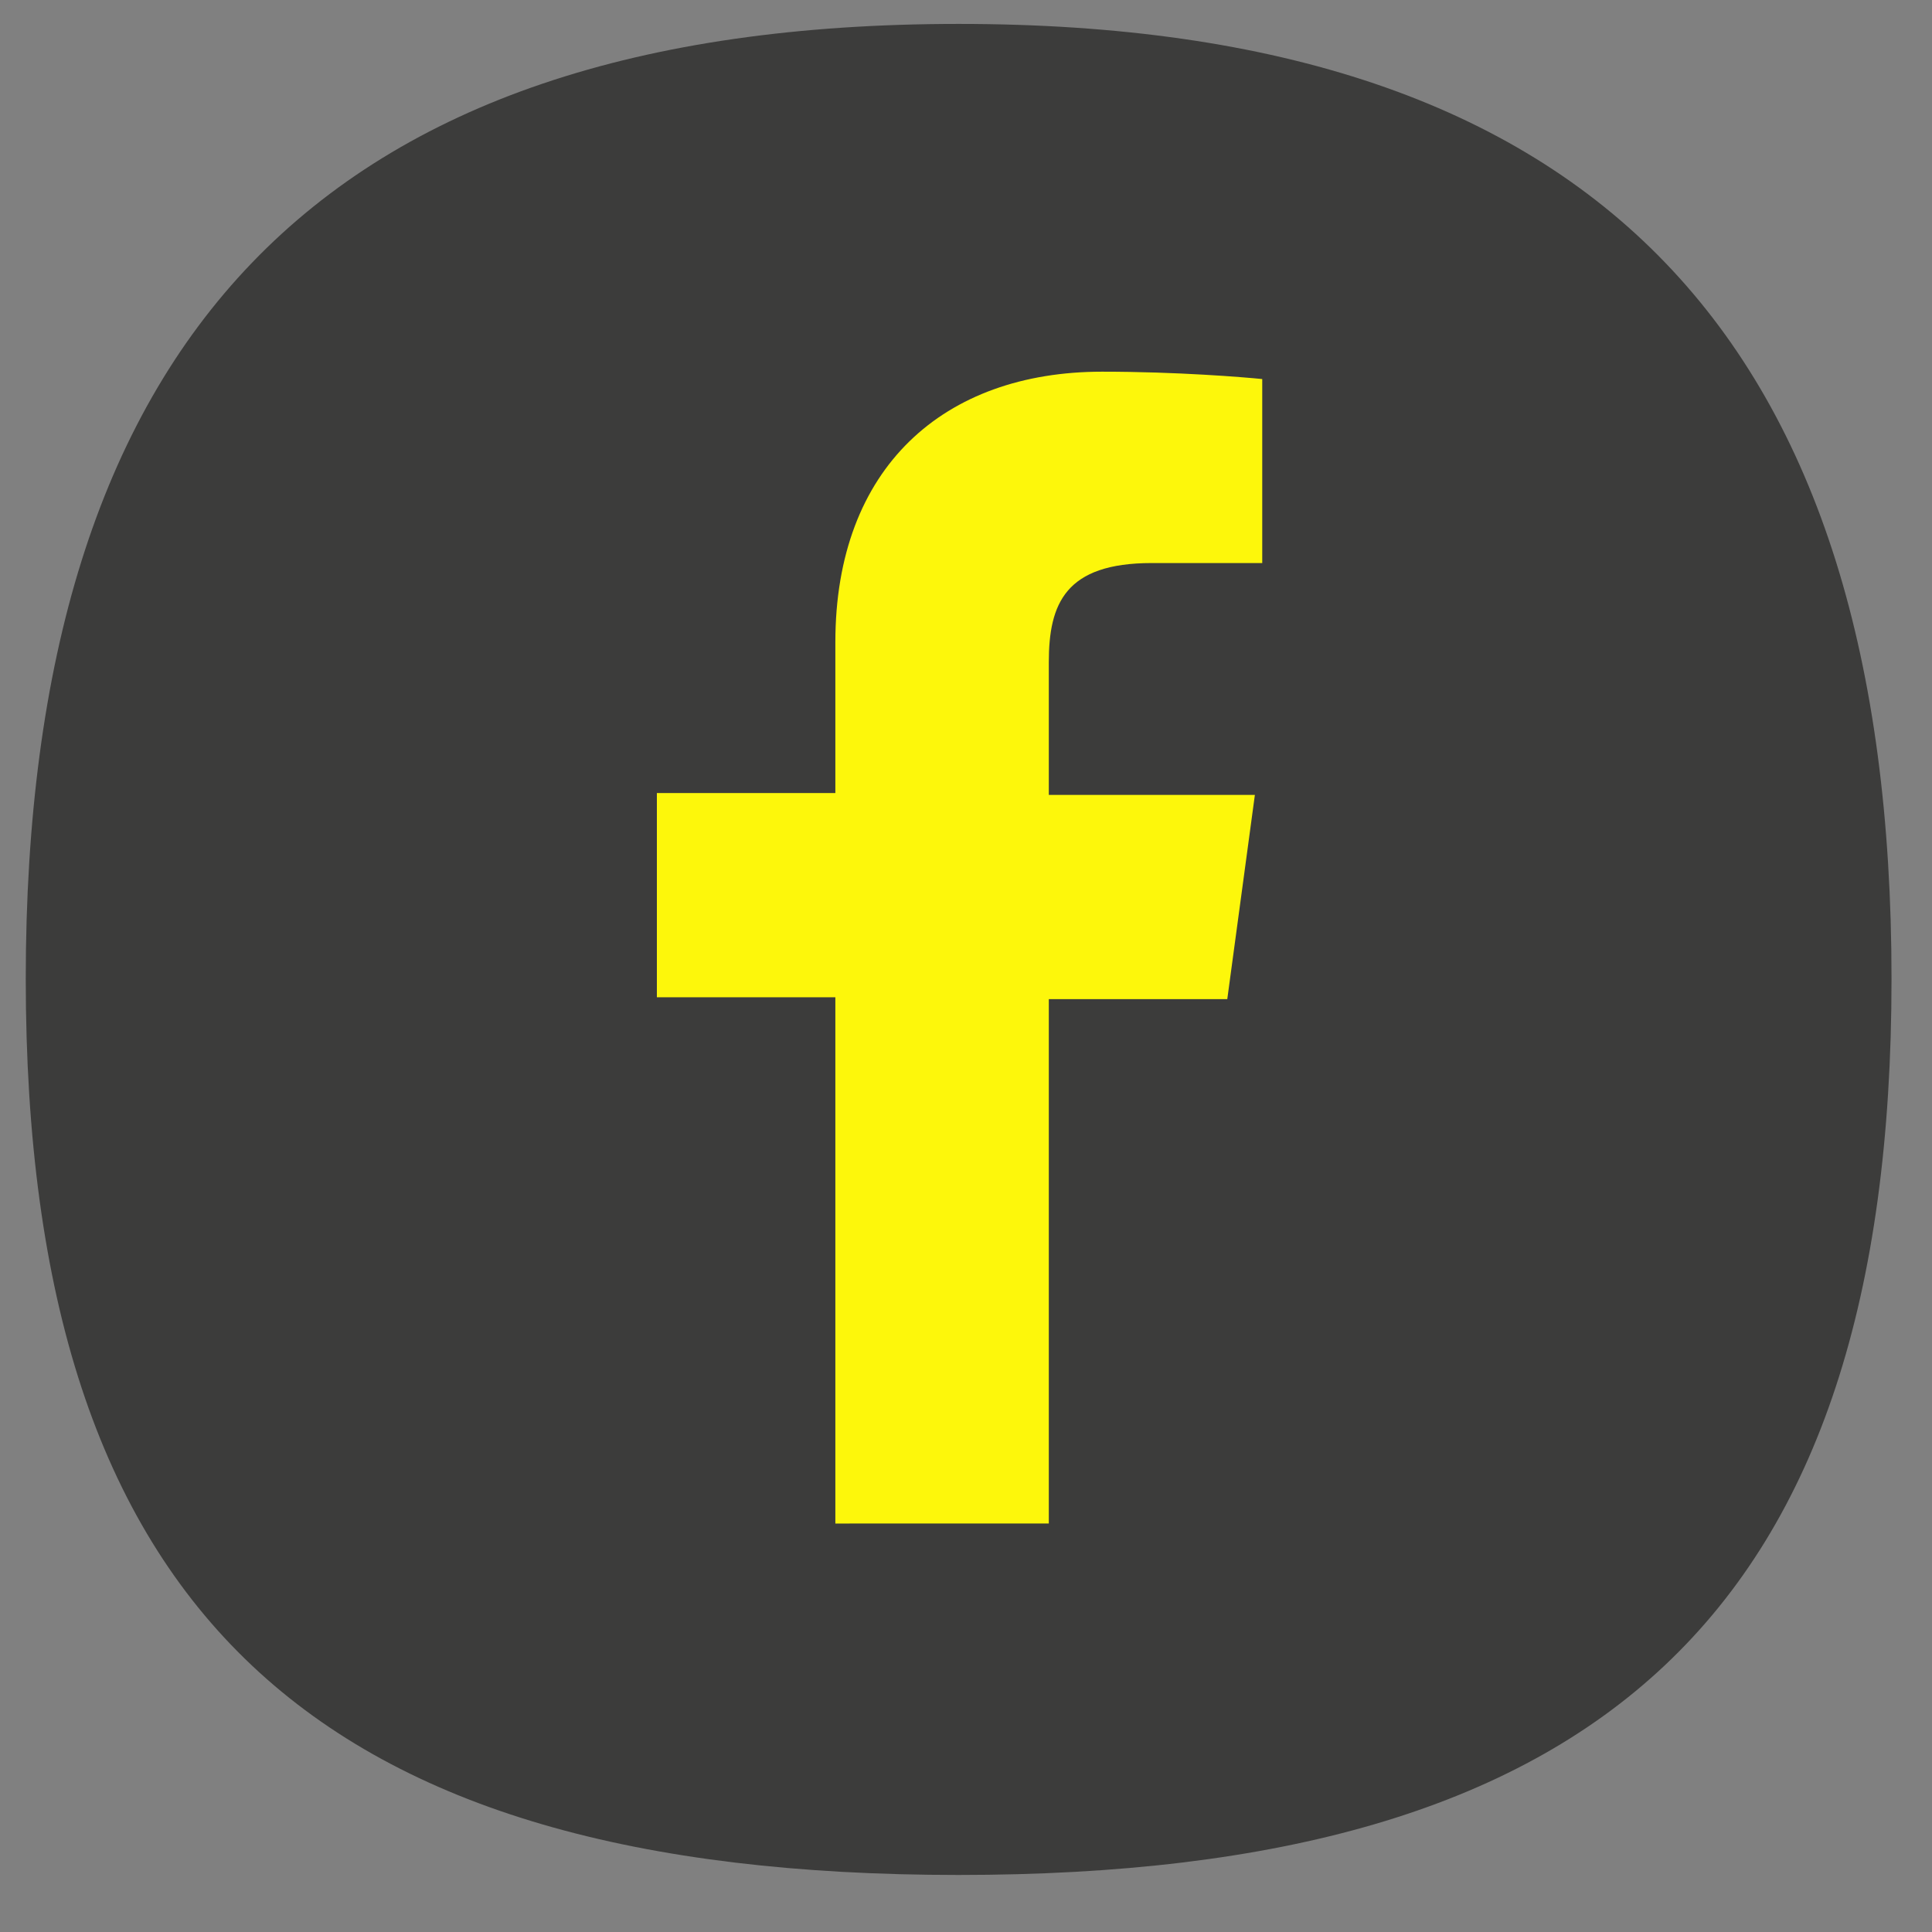
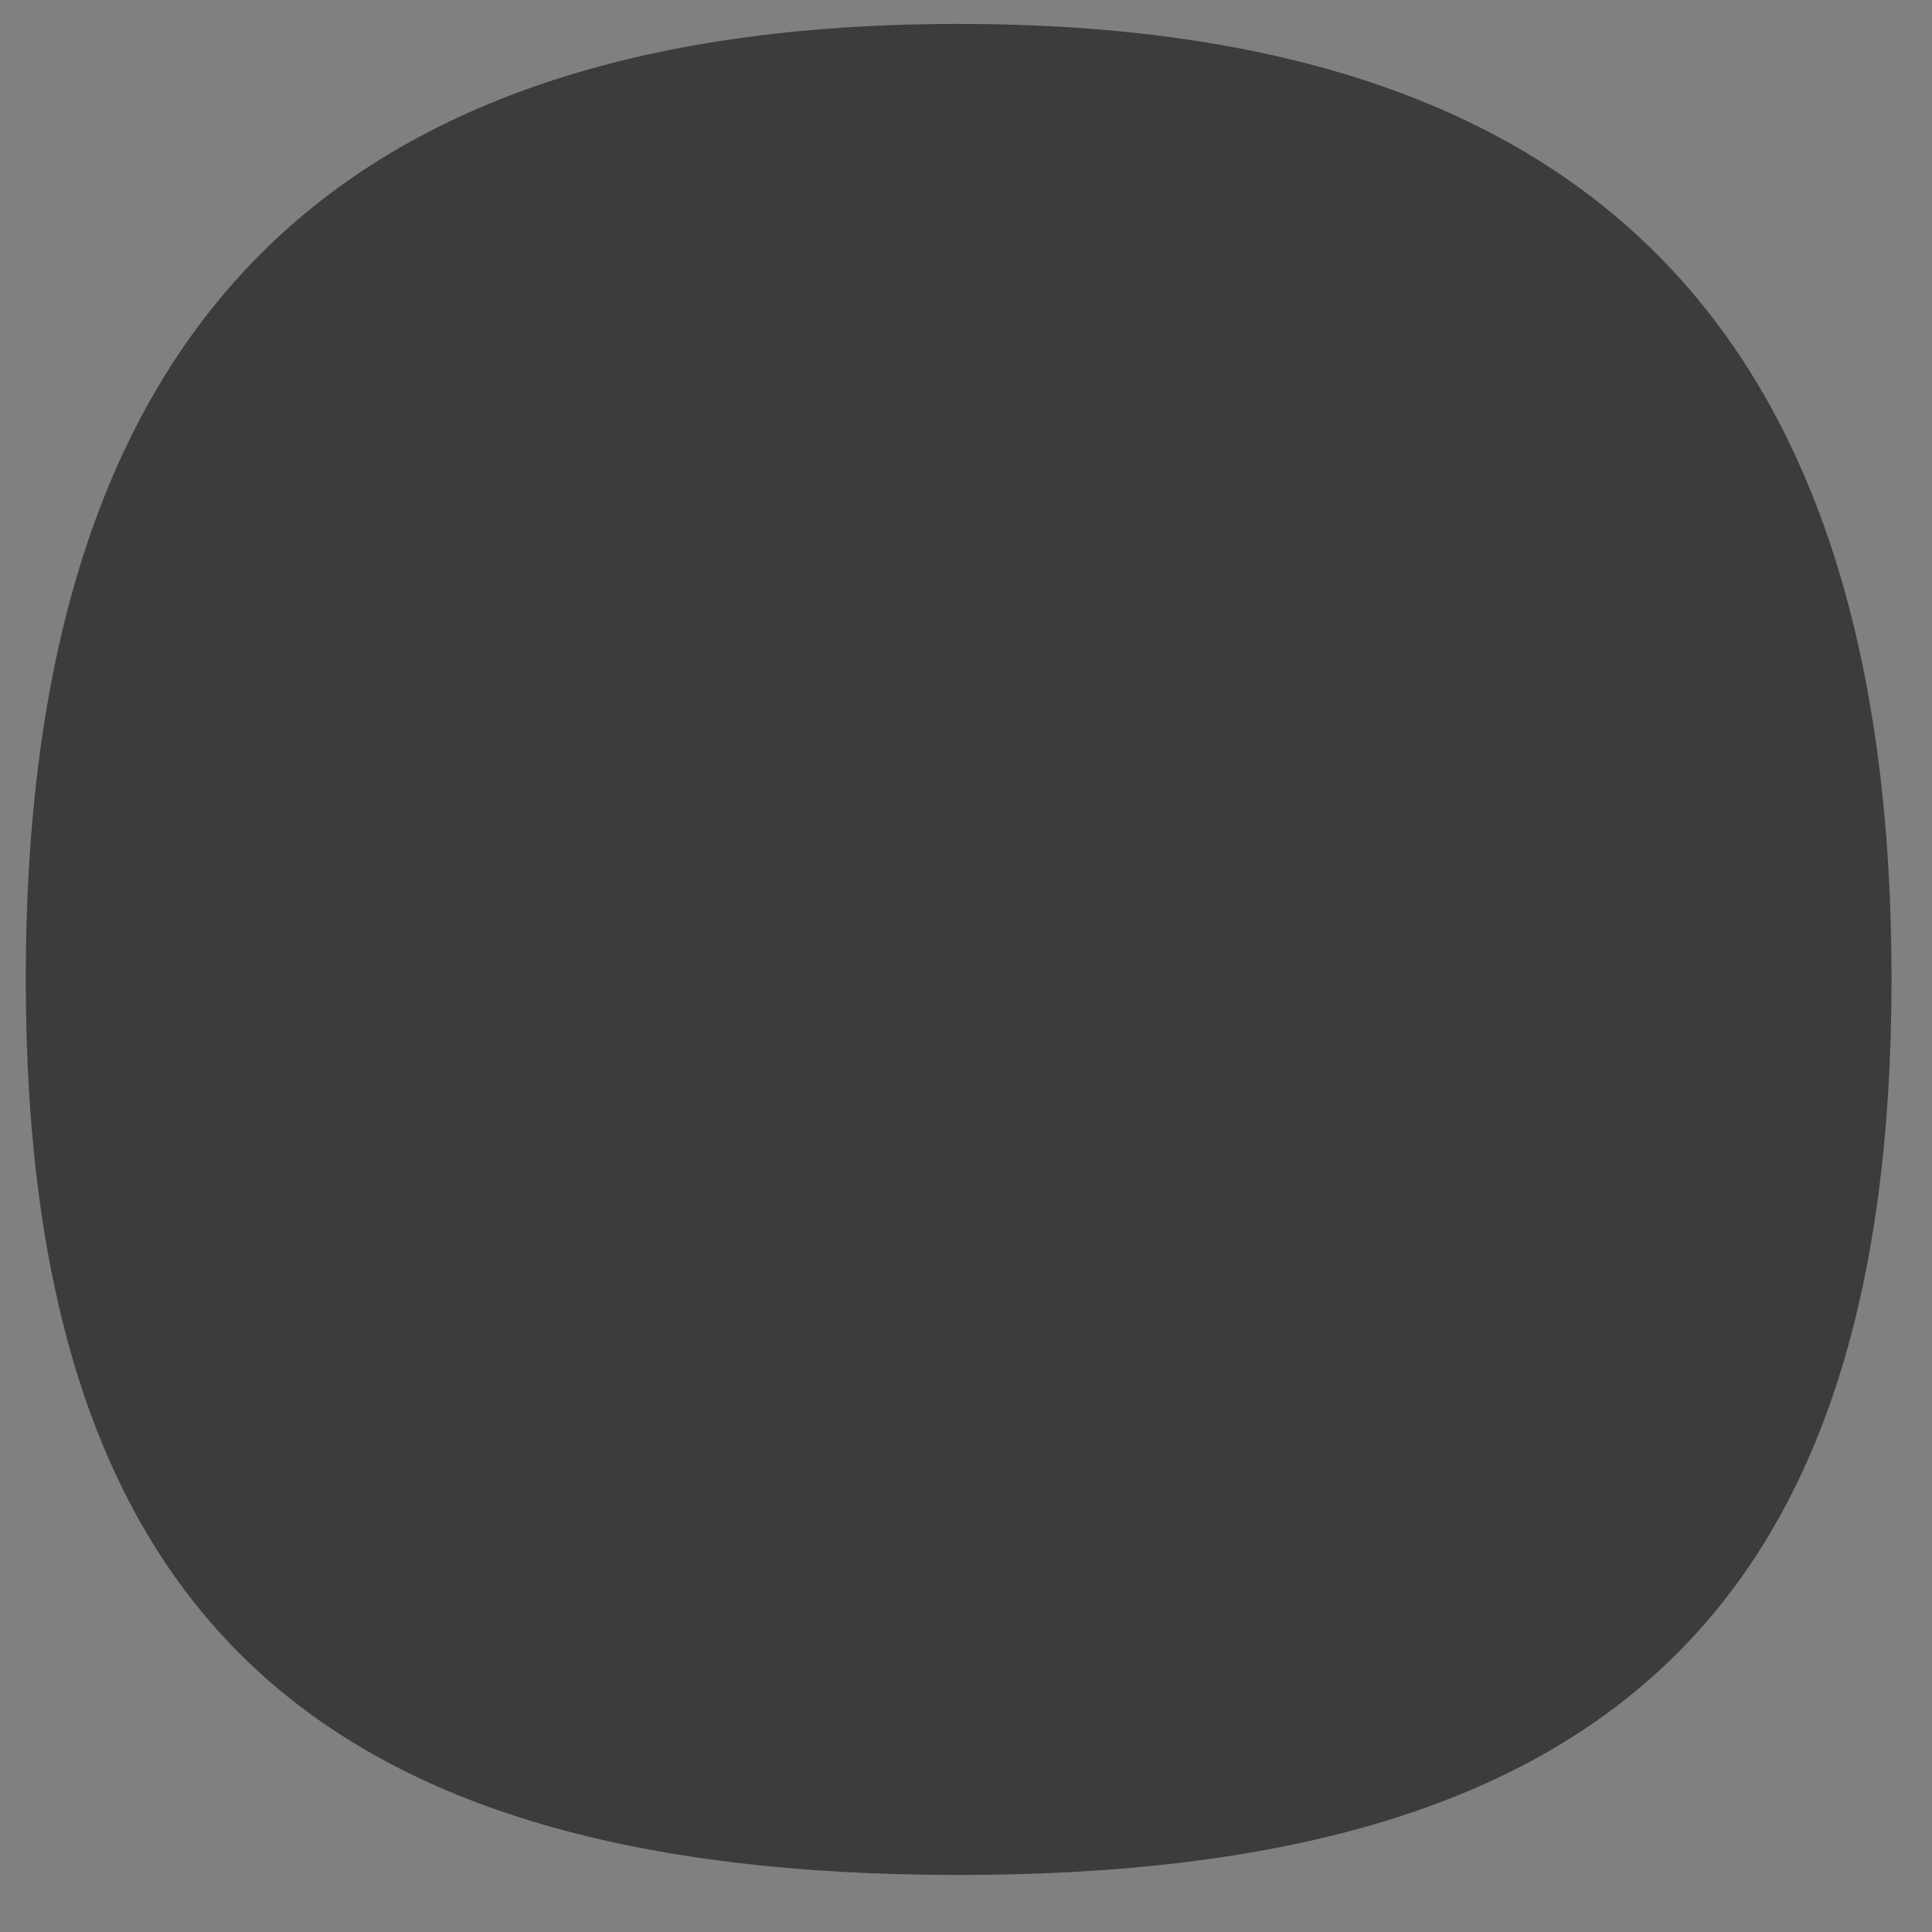
<svg xmlns="http://www.w3.org/2000/svg" version="1.1" id="Capa_1" x="0px" y="0px" viewBox="0 0 105 105" style="enable-background:new 0 0 105 105;" xml:space="preserve">
  <rect x="0" y="0" width="105" height="105" fill="#808080" stroke="none" />
  <style type="text/css">
	.st0{fill:#3C3C3B;}
	.st1{fill:#fdf70b;}
</style>
  <g>
    <path class="st0" d="M102.8,53.2c0,34.5-15.9,48.7-50.7,48.7c-34.8,0-50.7-14.1-50.7-48.7S17.3,1.3,52.1,1.3   C86.9,1.3,102.8,18.6,102.8,53.2" />
-     <path class="st1" d="M57,82.9V54.3h9.7l1.5-11.1H57V36c0-3.2,0.9-5.4,5.6-5.4l6,0v-10c-1-0.1-4.6-0.4-8.7-0.4   c-8.6,0-14.5,5.2-14.5,14.7v8.2h-9.7v11.1h9.7v28.6H57z" />
  </g>
</svg>